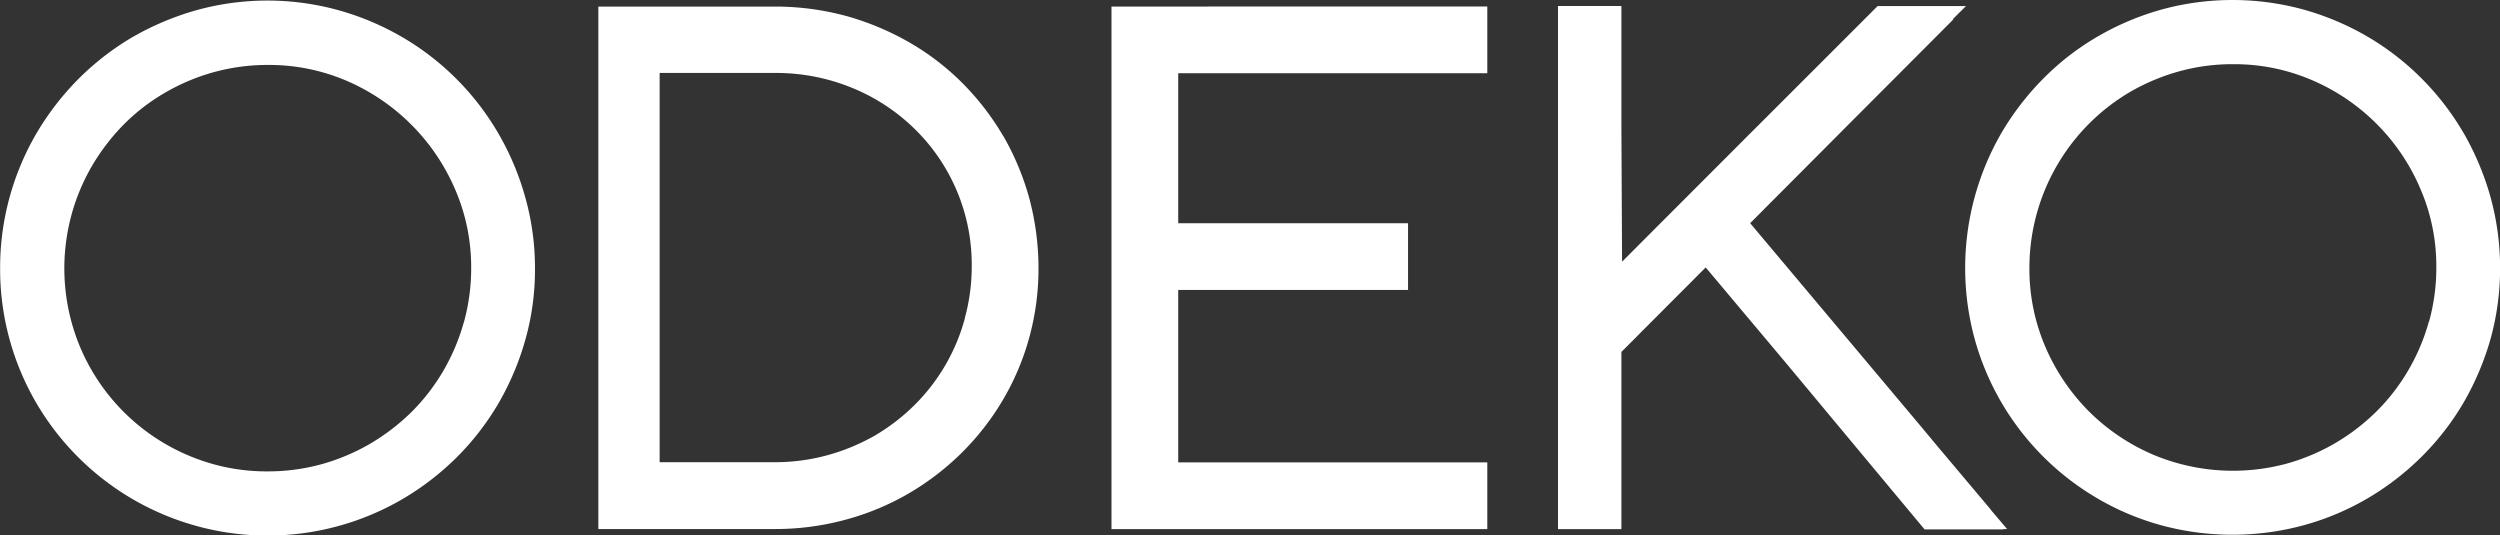
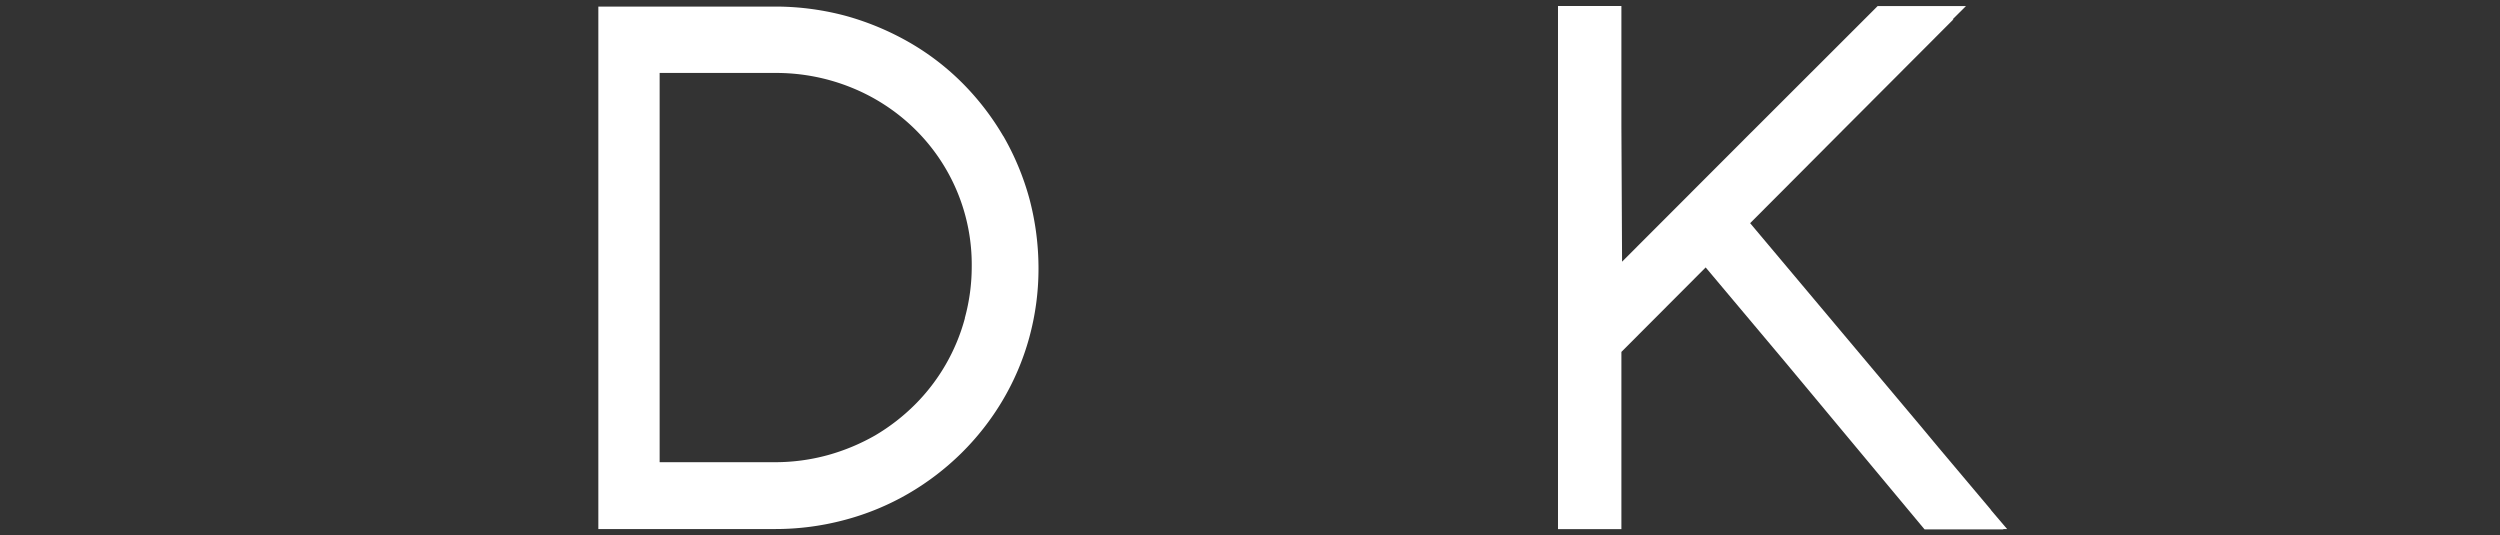
<svg xmlns="http://www.w3.org/2000/svg" width="63.091" height="13.512" viewBox="0 0 63.091 13.512">
  <rect x="0" y="0" width="63.091" height="13.512" fill="#333333" stroke="none" />
-   <path data-name="Path 5513" d="M201.3 804.559a6.728 6.728 0 0 0-2.42-2.425 6.839 6.839 0 0 0-1.612-.681 6.718 6.718 0 0 0-3.588 0 7.1 7.1 0 0 0-1.612.679 6.768 6.768 0 0 0-1.369 1.061 6.977 6.977 0 0 0-1.054 1.368 6.73 6.73 0 0 0-.917 3.41 6.7 6.7 0 0 0 .917 3.4 6.761 6.761 0 0 0 9.236 2.42 6.858 6.858 0 0 0 1.364-1.049 6.7 6.7 0 0 0 1.056-1.362 6.946 6.946 0 0 0 .681-1.608 6.511 6.511 0 0 0 .244-1.793 6.6 6.6 0 0 0-.244-1.8 6.87 6.87 0 0 0-.681-1.618m-.871 4.766a5.2 5.2 0 0 1-.518 1.228 5.138 5.138 0 0 1-.8 1.036 5.406 5.406 0 0 1-1.042.8 5.237 5.237 0 0 1-1.223.517 5.085 5.085 0 0 1-1.362.183 5.014 5.014 0 0 1-2-.4 5.13 5.13 0 0 1-2.736-2.732 5.151 5.151 0 0 1-.217-3.353 5.159 5.159 0 0 1 .517-1.228 5.324 5.324 0 0 1 .8-1.042 4.96 4.96 0 0 1 1.038-.8 5.179 5.179 0 0 1 1.23-.519 5.1 5.1 0 0 1 1.367-.183 4.961 4.961 0 0 1 1.989.4 5.223 5.223 0 0 1 2.737 2.738 4.94 4.94 0 0 1 .406 1.987 5.109 5.109 0 0 1-.183 1.365" transform="translate(-188.725 -801.195)" style="fill:#fff" />
-   <path data-name="Path 5514" d="M241.324 804.545a6.766 6.766 0 0 0-2.42-2.424 6.881 6.881 0 0 0-1.611-.681 6.774 6.774 0 0 0-3.589 0 6.9 6.9 0 0 0-1.611.681 6.577 6.577 0 0 0-1.37 1.061 6.92 6.92 0 0 0-1.054 1.368 6.806 6.806 0 0 0-.678 5.2 6.712 6.712 0 0 0 1.732 2.972 6.717 6.717 0 0 0 1.367 1.054 6.641 6.641 0 0 0 1.611.678 6.855 6.855 0 0 0 3.591 0 6.659 6.659 0 0 0 1.613-.678 6.847 6.847 0 0 0 1.364-1.051 6.638 6.638 0 0 0 1.056-1.359 7.021 7.021 0 0 0 .683-1.607 6.633 6.633 0 0 0 .243-1.793 6.7 6.7 0 0 0-.243-1.8 7.063 7.063 0 0 0-.683-1.622m-.871 4.77a5.153 5.153 0 0 1-.519 1.228 5.071 5.071 0 0 1-.8 1.036 5.29 5.29 0 0 1-1.04.8 5.163 5.163 0 0 1-1.225.519 5.2 5.2 0 0 1-3.361-.219 5.186 5.186 0 0 1-1.636-1.1 5.24 5.24 0 0 1-1.1-1.632 4.978 4.978 0 0 1-.4-2 5.152 5.152 0 0 1 2.542-4.429 5.286 5.286 0 0 1 1.232-.517 5.035 5.035 0 0 1 1.365-.182 4.951 4.951 0 0 1 1.987.4 5.186 5.186 0 0 1 2.738 2.738 4.909 4.909 0 0 1 .405 1.986 5.088 5.088 0 0 1-.182 1.367" transform="translate(-179.158 -801.198)" style="fill:#fff" />
  <path data-name="Path 5515" d="M211.13 804.6a6.66 6.66 0 0 0-1.02-1.327 6.4 6.4 0 0 0-1.334-1.028 6.964 6.964 0 0 0-1.581-.668 6.858 6.858 0 0 0-1.772-.245h-4.511v13.185h4.453a6.752 6.752 0 0 0 1.772-.232 6.526 6.526 0 0 0 1.587-.655 6.708 6.708 0 0 0 1.346-1.025 6.591 6.591 0 0 0 1.041-1.329 6.442 6.442 0 0 0 .672-1.577 6.578 6.578 0 0 0 .237-1.758 6.84 6.84 0 0 0-.23-1.762 6.707 6.707 0 0 0-.658-1.58m-.97 4.6a4.865 4.865 0 0 1-1.261 2.179 5.076 5.076 0 0 1-1 .774 5.215 5.215 0 0 1-1.2.5 5.01 5.01 0 0 1-1.342.178h-2.9v-9.823h2.912a5.061 5.061 0 0 1 1.93.37 4.9 4.9 0 0 1 1.576 1.025 4.787 4.787 0 0 1 1.458 3.492 4.905 4.905 0 0 1-.175 1.3" transform="translate(-185.812 -801.166)" style="fill:#fff" />
  <path data-name="Path 5516" d="m231.394 814.05-.006-.01a.61.61 0 0 0-.047-.059l-1.28-1.52-.453-.544-3.555-4.231-.745-.886 1.137-1.14 1.269-1.274 2.415-2.42.311-.312h-.02l.335-.333h-2.229l-3.076 3.074-.138.137-3.236 3.24-.017-3.426v-3.027h-1.6v13.202h1.6v-4.472l2.127-2.132 1.982 2.359 3.535 4.244.01.009h1.987l-.006-.009h.1z" transform="translate(-181.141 -801.168)" style="fill:#fff" />
-   <path data-name="Path 5517" d="M213.788 801.332h-2.424v13.187h9.484v-1.684h-7.8v-4.352h5.8V806.8h-5.8v-3.786h7.8v-1.684h-7.06z" transform="translate(-183.314 -801.166)" style="fill:#fff" />
</svg>